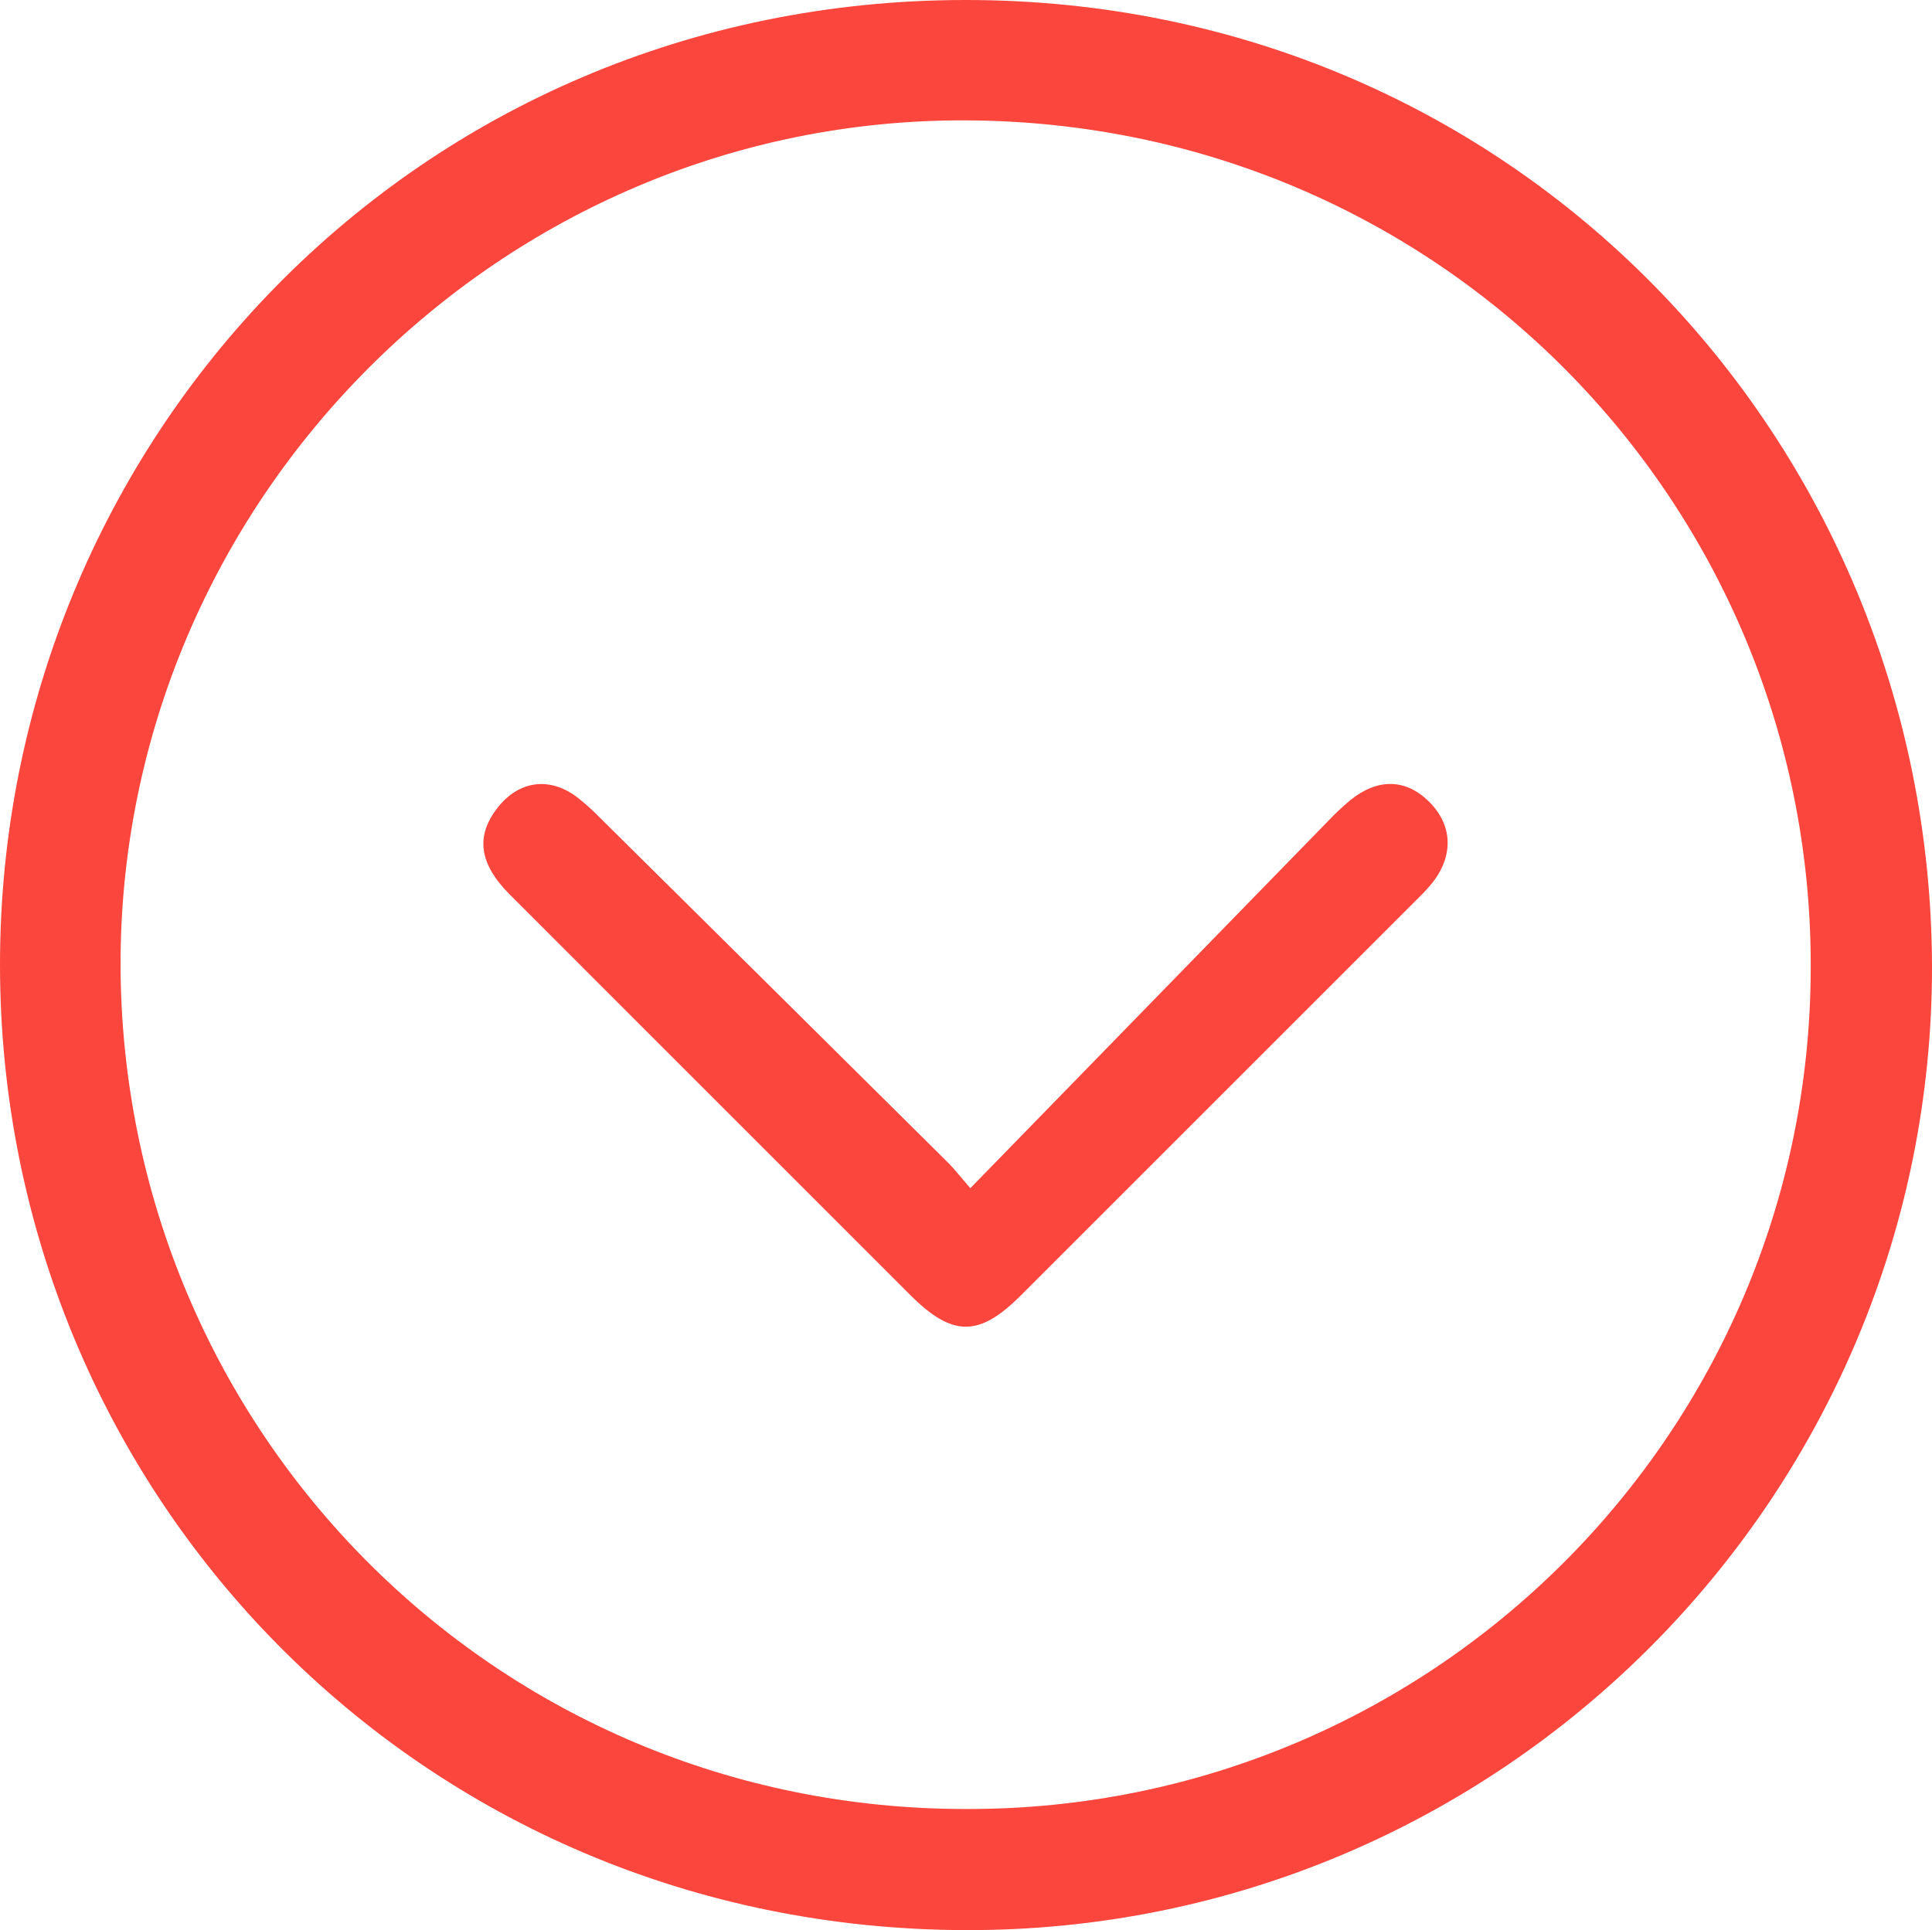
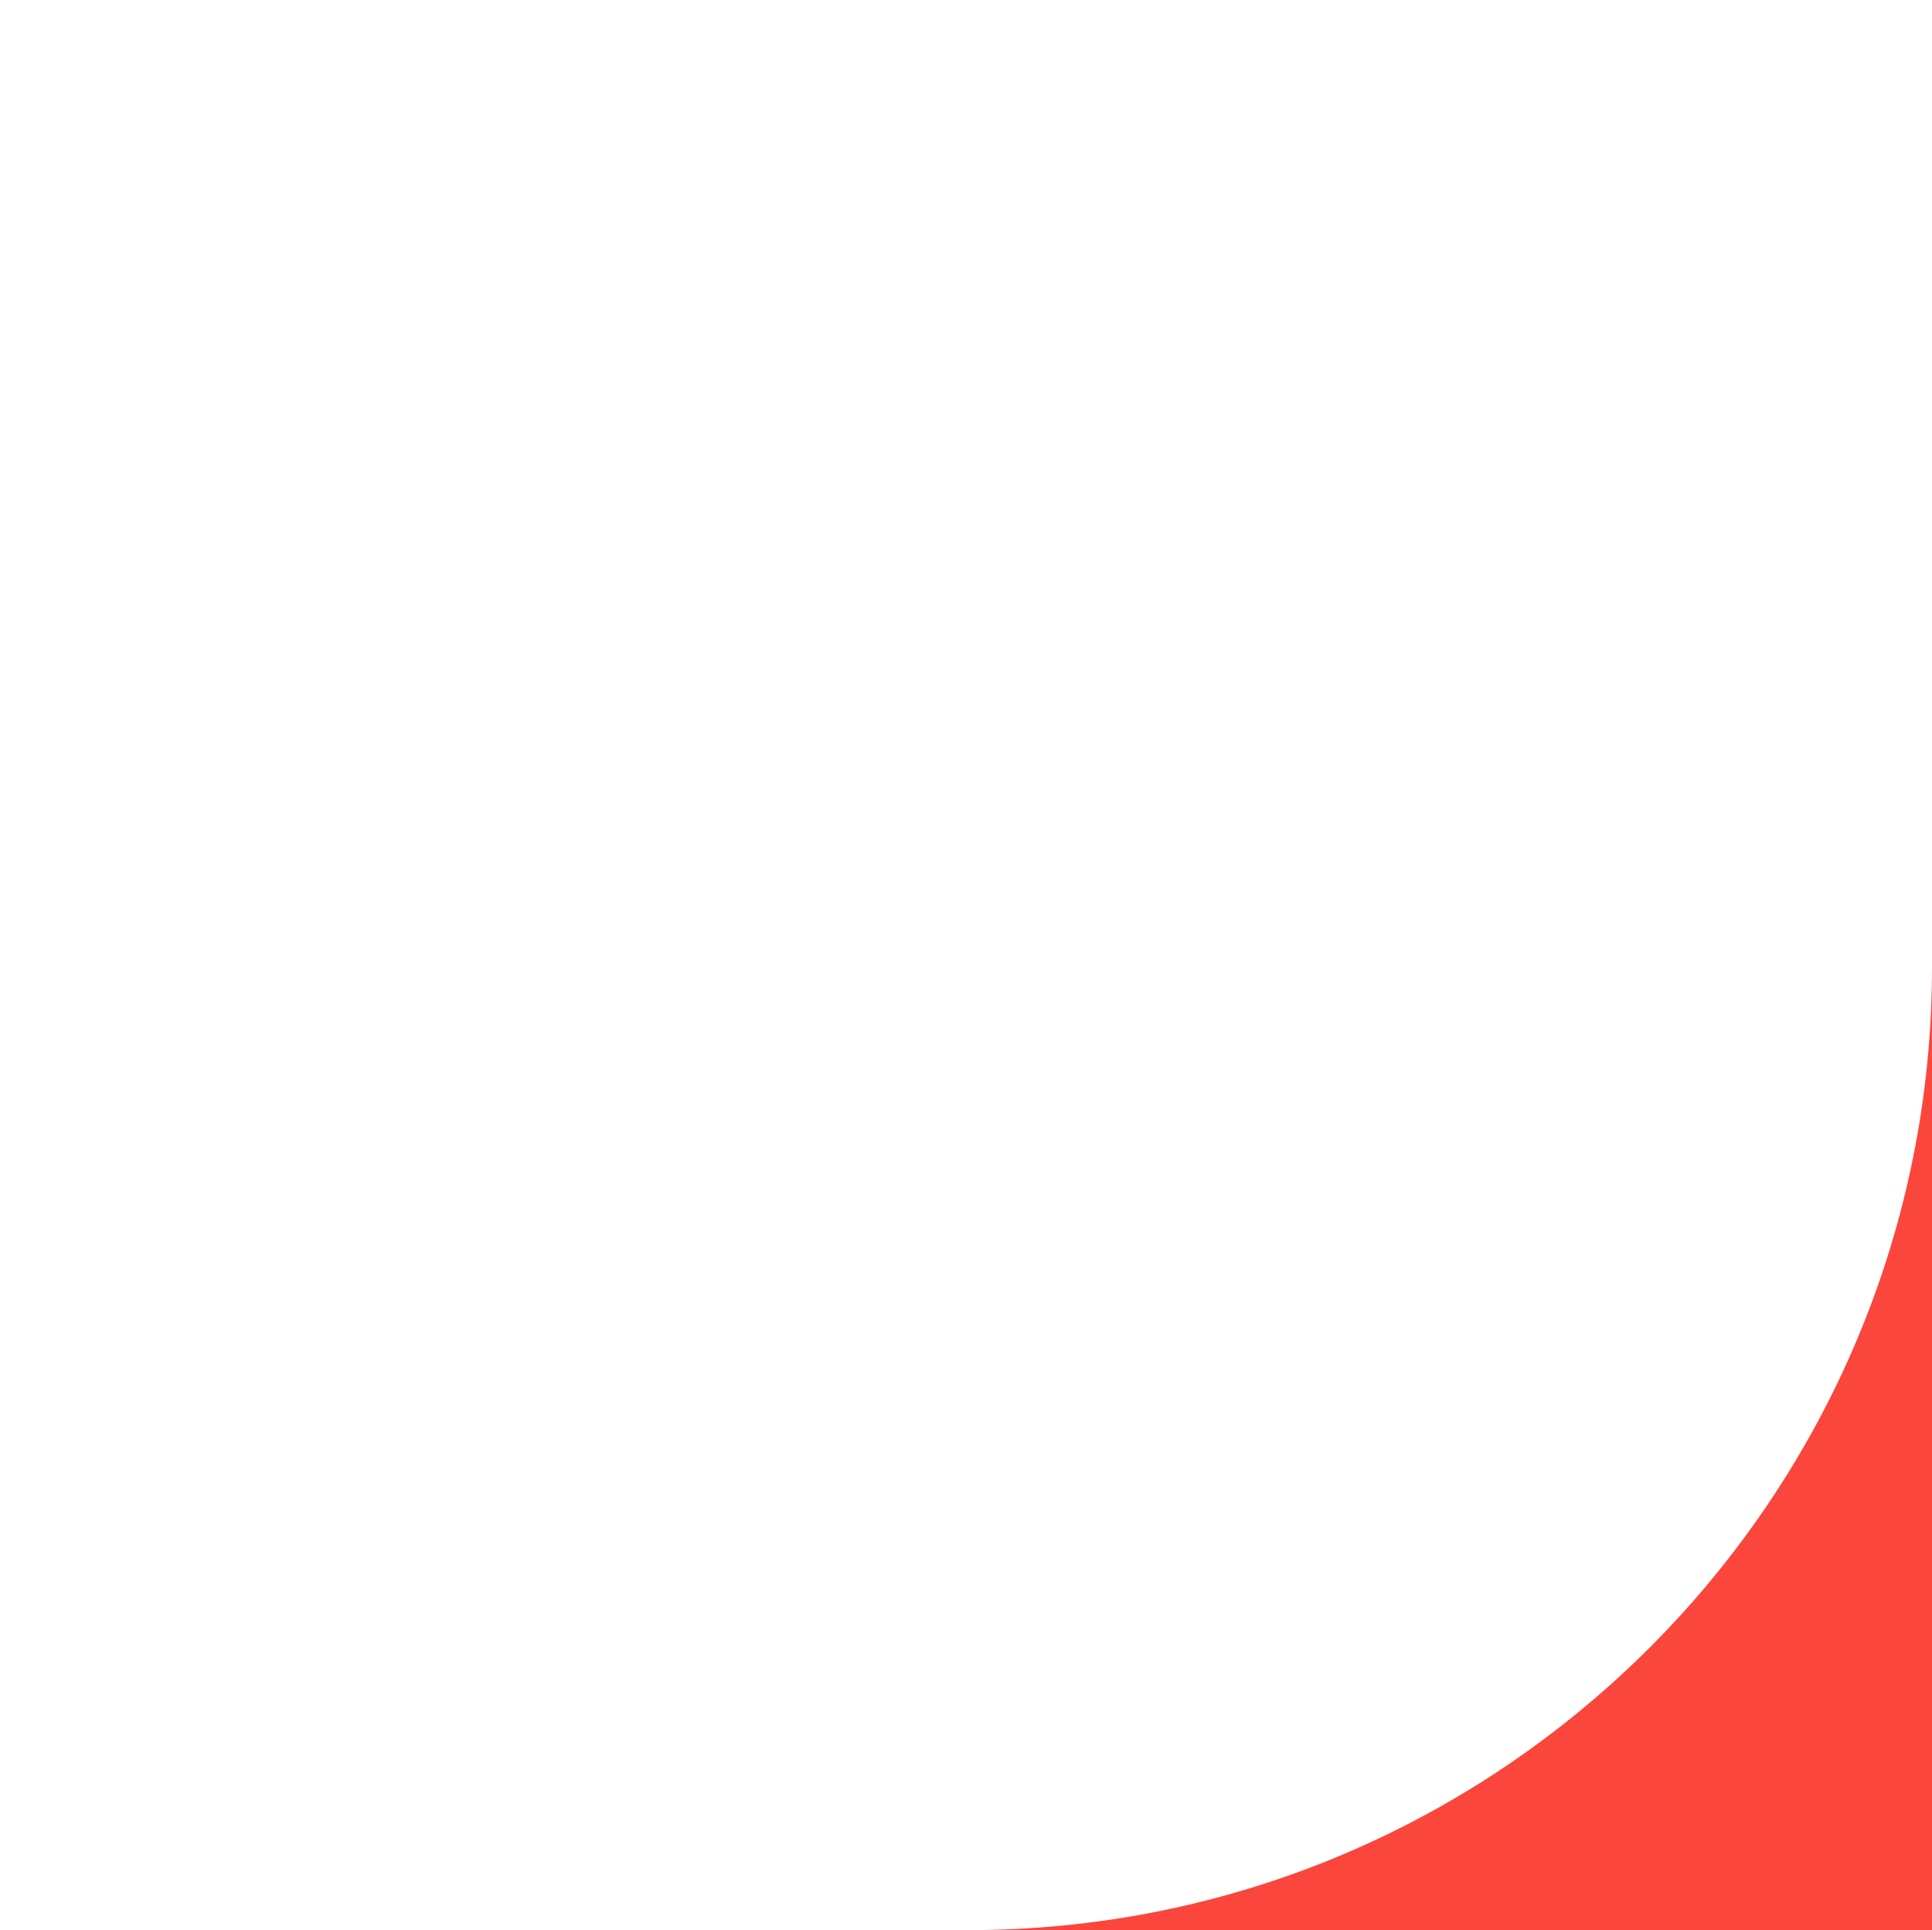
<svg xmlns="http://www.w3.org/2000/svg" id="Camada_2" viewBox="0 0 419.77 419.46">
  <defs>
    <style>.cls-1{fill:#FA463C;}.cls-1,.cls-2{stroke-width:0px;}.cls-2{fill:none;}.cls-3{clip-path:url(#clippath);}</style>
    <clipPath id="clippath">
      <rect class="cls-2" width="419.77" height="419.46" />
    </clipPath>
  </defs>
  <g id="Camada_1-2">
    <g class="cls-3">
      <g id="Grupo_1">
-         <path id="Caminho_1" class="cls-1" d="m419.77,209.64c.31,115.54-93.7,210.09-209.89,209.82C90.85,419.19.06,324.15,0,209.74-.06,95.95,90.13.04,209.78,0c119.46-.04,209.49,95.65,209.99,209.64m-393.58-.07c.23,100.96,81.13,183.71,183.88,183.57,101.08.18,183.17-81.62,183.35-182.71,0-.28,0-.56,0-.84-.06-100.01-80.29-183.03-183.57-183.43-100.97-.39-183.65,82.56-183.66,183.4" />
-         <path id="Caminho_2" class="cls-1" d="m210.83,258.22c26.45-27.15,52.12-53.52,77.81-79.87,1.49-1.57,3.07-3.05,4.73-4.44,5.93-4.81,12.01-4.69,17.04.23,5.13,5.01,5.5,11.58.94,17.53-.93,1.17-1.94,2.28-3.02,3.32-28.84,28.85-57.69,57.7-86.55,86.55-9.1,9.1-14.87,9.04-24.07-.17-28.97-28.97-57.93-57.94-86.9-86.91-6.75-6.76-7.54-12.77-2.66-18.97,4.57-5.81,11.19-6.75,17.13-2.32,1.71,1.32,3.33,2.76,4.84,4.31,25.32,25.07,50.63,50.16,75.93,75.26,1.18,1.17,2.19,2.5,4.78,5.48" />
+         <path id="Caminho_1" class="cls-1" d="m419.77,209.64c.31,115.54-93.7,210.09-209.89,209.82c119.46-.04,209.49,95.65,209.99,209.64m-393.58-.07c.23,100.96,81.13,183.71,183.88,183.57,101.08.18,183.17-81.62,183.35-182.71,0-.28,0-.56,0-.84-.06-100.01-80.29-183.03-183.57-183.43-100.97-.39-183.65,82.56-183.66,183.4" />
      </g>
    </g>
  </g>
</svg>